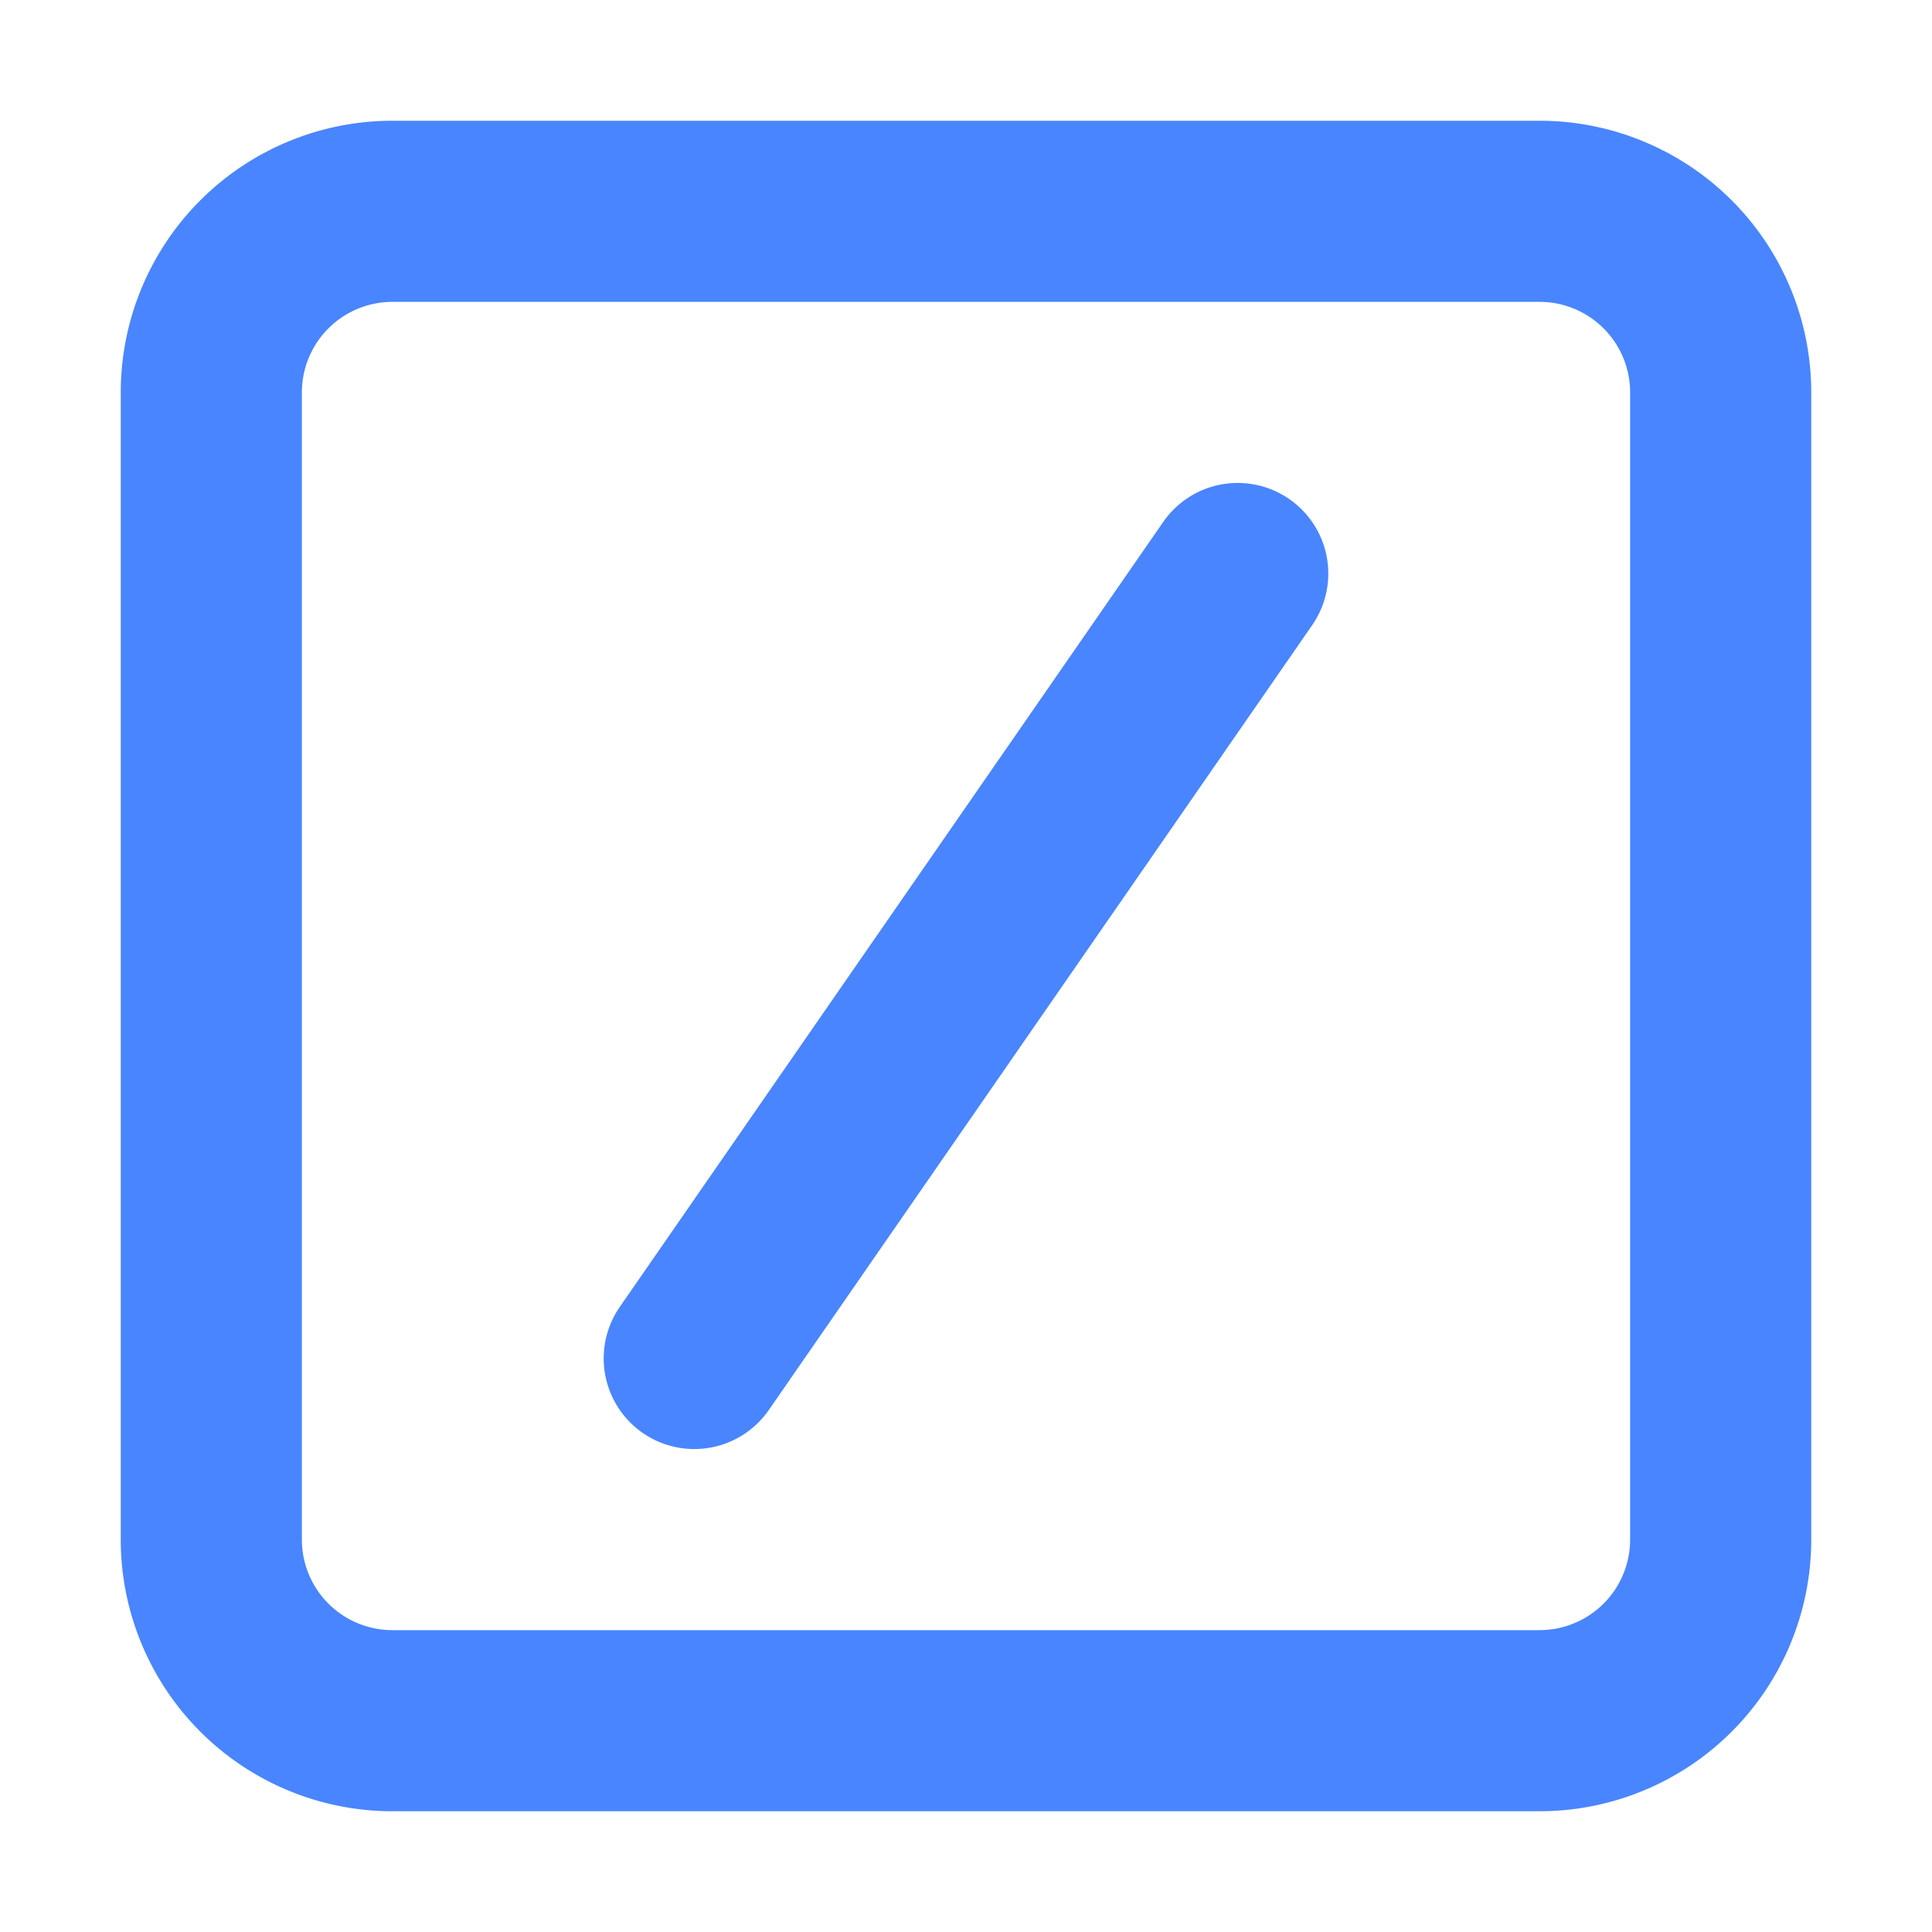
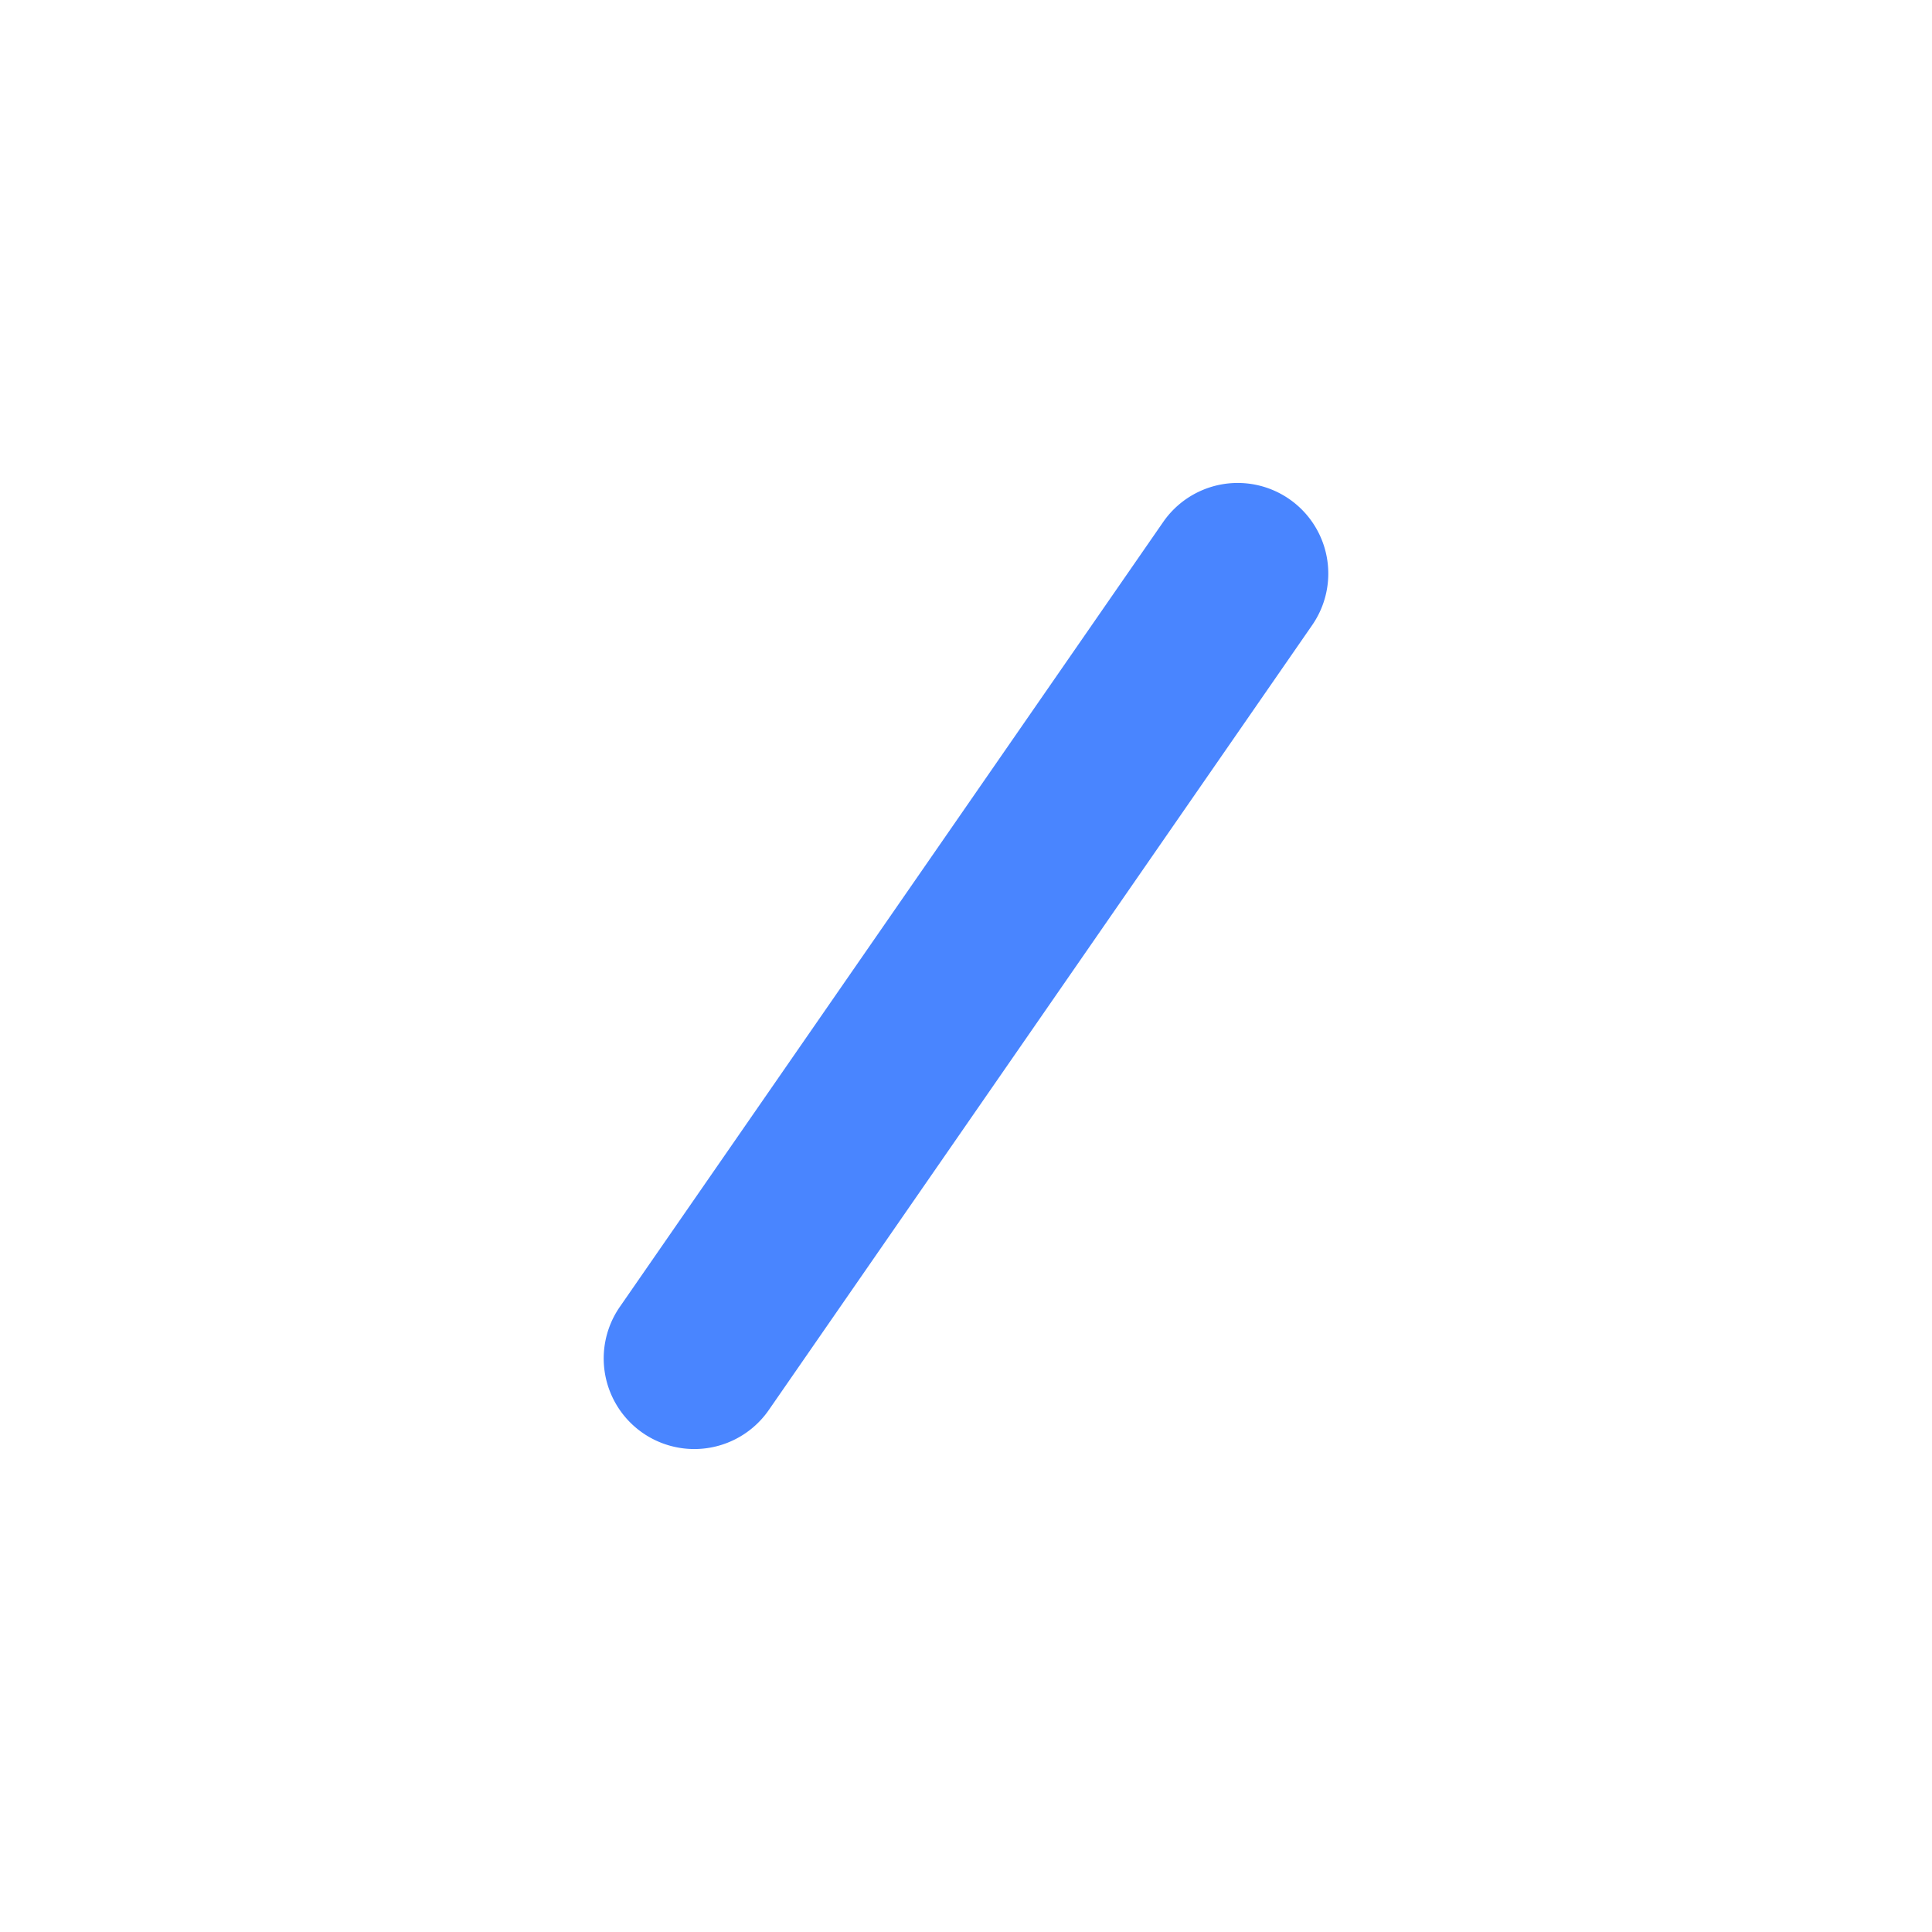
<svg xmlns="http://www.w3.org/2000/svg" width="800px" height="800px" viewBox="0 0 16 16" fill="none">
  <g fill="#4985FF">
    <path d="M9.633 4.323a.75.75 0 011.234.854l-4.5 6.5a.75.75 0 01-1.234-.854l4.5-6.5z" />
-     <path fill-rule="evenodd" d="M3.25 1A2.25 2.25 0 001 3.25v9.5A2.25 2.25 0 003.25 15h9.5A2.25 2.25 0 0015 12.75v-9.5A2.25 2.25 0 0012.75 1h-9.5zM2.5 3.25a.75.75 0 01.75-.75h9.5a.75.75 0 01.75.75v9.5a.75.75 0 01-.75.75h-9.5a.75.75 0 01-.75-.75v-9.5z" clip-rule="evenodd" />
  </g>
</svg>